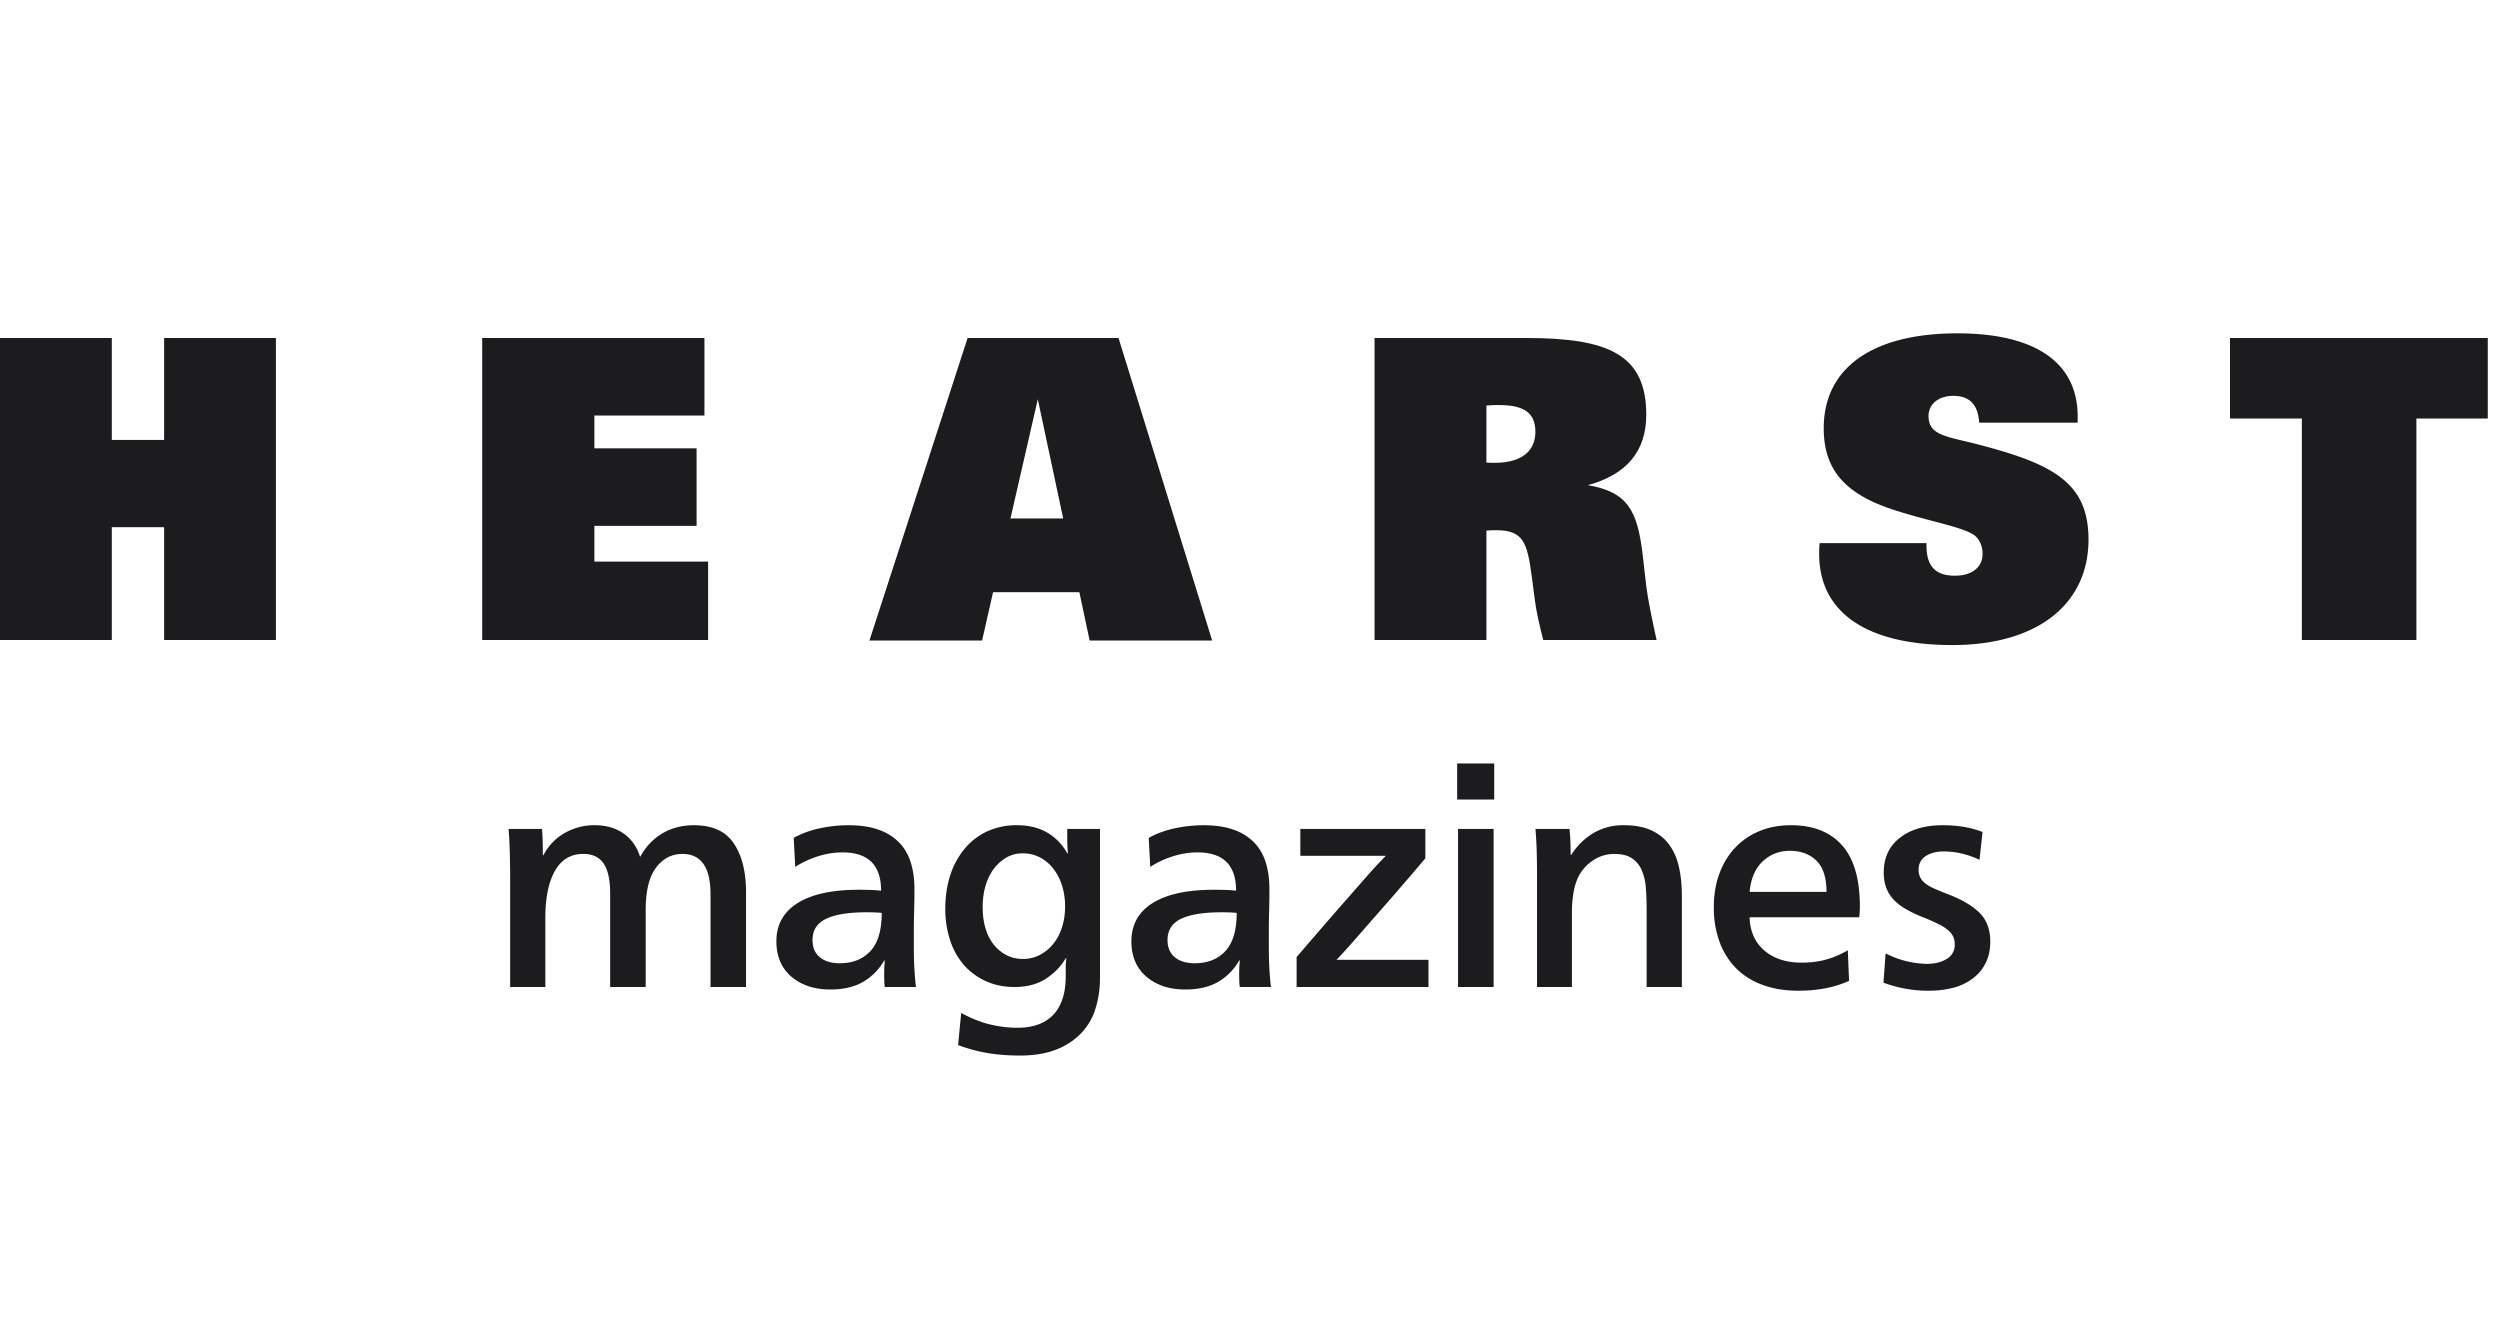
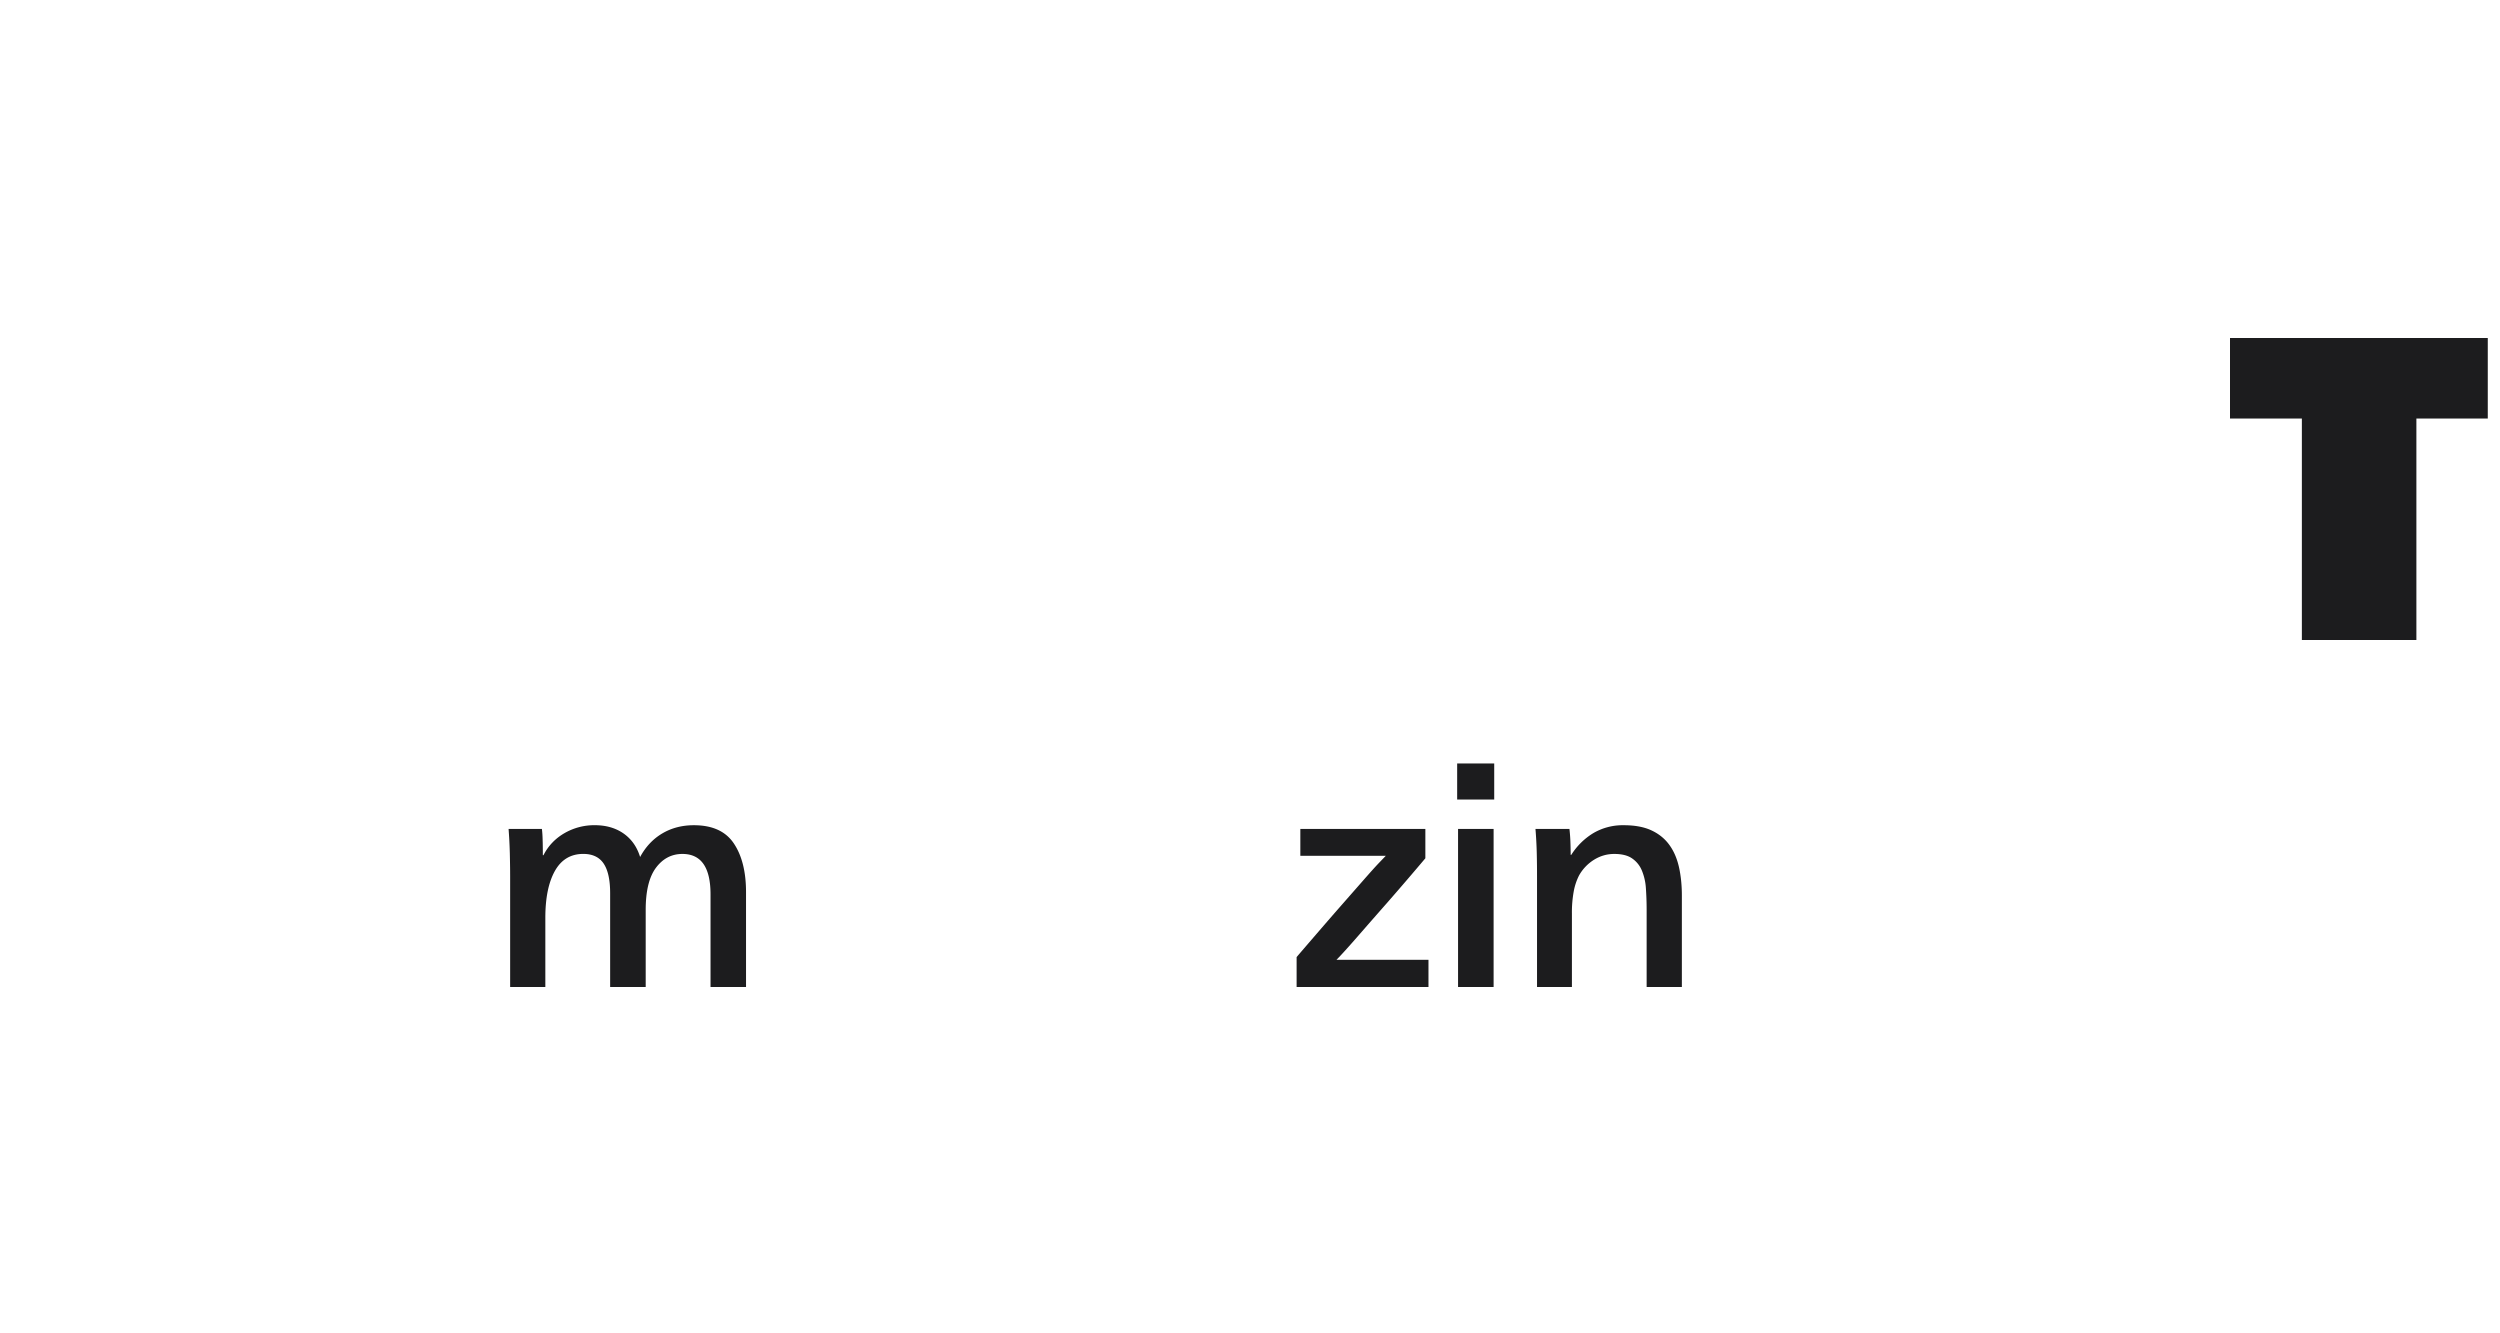
<svg xmlns="http://www.w3.org/2000/svg" width="90" height="48" fill="none">
-   <path fill="#1C1C1E" d="M69.353 19.64v-.088h-3.845c-.018.142-.018.273-.018.392 0 2.075 1.664 3.278 4.795 3.278 3.091 0 4.901-1.495 4.901-3.797 0-1.975-1.185-2.67-3.667-3.343a19.45 19.45 0 0 0-.784-.199c-.85-.202-1.308-.311-1.308-.908 0-.41.341-.724.89-.724.595 0 .889.315.934.965h3.545v-.226c0-1.919-1.498-2.99-4.33-2.99-3.118 0-4.812 1.285-4.812 3.416 0 1.524.803 2.382 2.526 2.94.547.177 1.04.306 1.465.418.555.146.997.263 1.307.418.27.134.42.403.42.752 0 .467-.37.781-.998.781-.696 0-1.021-.342-1.021-1.085ZM0 12.168h4.025v3.67h1.883v-3.67h4.025V23.04H5.908v-4.062H4.025v4.062H0V12.168Zm17.36 0h8v2.79h-3.963v1.181h3.68v2.793h-3.68v1.285h4.095v2.823h-8.133V12.168Z" />
-   <path fill="#1C1C1E" fill-rule="evenodd" d="M35.356 23.059H31.3l3.534-10.891h5.433l3.37 10.89h-4.41l-.37-1.74H35.75l-.394 1.74Zm1.021-4.394h1.898l-.914-4.294-.984 4.294Zm13.107 4.376h4.027v-3.94c.13-.013.266-.013.368-.013.967 0 1.1.464 1.262 1.637l.104.807c.061.486.177.982.312 1.509h4.081c-.177-.804-.31-1.45-.372-1.936l-.132-1.16c-.192-1.568-.536-2.234-1.974-2.48 1.397-.378 2.106-1.221 2.106-2.535 0-2.173-1.378-2.762-4.318-2.762h-5.464V23.04Zm4.027-6.387V14.6c.172-.018.325-.018.457-.018.906 0 1.306.289 1.306.966 0 .695-.504 1.114-1.468 1.114-.09 0-.196 0-.295-.01Z" clip-rule="evenodd" />
  <path fill="#1C1C1E" d="M89.558 15.066H86.99v7.975h-4.123v-7.975H80.28v-2.898h9.28v2.898ZM19.537 30.297c.004.177.005.341.005.49h.023c.17-.334.42-.597.75-.79a2.14 2.14 0 0 1 1.095-.29c.408 0 .754.1 1.04.3.285.201.483.483.594.845.2-.37.467-.653.801-.85.332-.196.71-.294 1.134-.294.667 0 1.146.218 1.439.656.293.437.439 1.022.439 1.755v3.414h-1.278v-3.335c0-.971-.337-1.456-1.012-1.456-.385 0-.702.164-.95.494-.248.33-.372.836-.372 1.518v2.779h-1.28v-3.38c0-.474-.077-.828-.232-1.062-.156-.233-.4-.35-.735-.35-.451 0-.792.205-1.021.611-.23.41-.345.971-.345 1.69v2.49h-1.267v-3.968c0-.281-.005-.57-.012-.868a17.139 17.139 0 0 0-.044-.854h1.2c.015.124.025.277.027.455Z" />
-   <path fill="#1C1C1E" fill-rule="evenodd" d="M29.435 30.83c-.3.097-.569.223-.806.378l-.056-1.045a3.41 3.41 0 0 1 .945-.345 4.94 4.94 0 0 1 1.023-.11c.43 0 .797.054 1.1.166a1.9 1.9 0 0 1 .74.468c.19.2.325.44.411.722.085.281.128.592.128.934a26.616 26.616 0 0 1-.011.79c-.008.28-.011.525-.011.733v.6c0 .273.007.534.022.783.015.25.033.458.055.629h-1.123a1.937 1.937 0 0 1-.017-.201 8.493 8.493 0 0 1 0-.5c.005-.088.01-.174.017-.256h-.021a2.077 2.077 0 0 1-.762.774c-.316.181-.706.272-1.173.272-.578 0-1.046-.155-1.406-.462-.36-.308-.54-.732-.54-1.272 0-.601.256-1.06.768-1.38.511-.318 1.244-.477 2.201-.477.118 0 .25.002.395.005.144.005.28.014.405.029 0-.92-.463-1.379-1.39-1.379a2.92 2.92 0 0 0-.894.144Zm.795 3.847c.467 0 .835-.146 1.106-.44.27-.292.406-.75.406-1.372a3.643 3.643 0 0 0-.234-.017 7.542 7.542 0 0 0-.3-.006c-.653 0-1.141.078-1.467.234-.327.156-.49.411-.49.767 0 .267.087.472.262.617.174.144.413.217.716.217Zm8.191-4.419v-.416H39.6v5.357c0 .385-.051.748-.156 1.089a2.21 2.21 0 0 1-.505.89 2.466 2.466 0 0 1-.899.6c-.366.148-.809.222-1.327.222-.392 0-.767-.028-1.122-.084a5.665 5.665 0 0 1-1.1-.294l.112-1.155c.356.192.698.33 1.027.41a4.2 4.2 0 0 0 1.004.122c.563 0 .992-.158 1.288-.471.296-.316.444-.778.444-1.385v-.316a2.3 2.3 0 0 1 .023-.328h-.023c-.17.289-.407.533-.711.733-.304.2-.682.3-1.134.3-.37 0-.709-.067-1.017-.205a2.306 2.306 0 0 1-.79-.573 2.534 2.534 0 0 1-.504-.889 3.537 3.537 0 0 1-.179-1.156c0-.445.062-.85.184-1.217a2.84 2.84 0 0 1 .522-.95c.227-.267.496-.473.812-.617a2.521 2.521 0 0 1 1.06-.217c.43 0 .798.09 1.102.272.303.182.54.428.711.74h.022a6.3 6.3 0 0 1-.022-.462Zm-.504 1.012a1.462 1.462 0 0 0-.487-.407 1.334 1.334 0 0 0-.616-.143c-.213 0-.407.05-.58.15a1.52 1.52 0 0 0-.455.405c-.129.17-.229.374-.299.611-.07.237-.104.493-.104.767 0 .275.032.527.099.756a1.7 1.7 0 0 0 .293.59c.13.162.282.29.46.383.177.093.377.14.598.14.222 0 .425-.049.61-.146a1.52 1.52 0 0 0 .48-.395 1.75 1.75 0 0 0 .316-.6c.075-.232.111-.483.111-.75s-.036-.516-.11-.75a1.892 1.892 0 0 0-.316-.611Zm4.298-.44a3.3 3.3 0 0 0-.806.378l-.055-1.045c.28-.155.596-.27.944-.345a4.99 4.99 0 0 1 1.023-.11c.43 0 .797.054 1.101.166a1.9 1.9 0 0 1 .74.468c.188.2.325.44.41.722.085.281.127.592.127.934 0 .244-.002.507-.01.79-.008.28-.011.525-.011.733v.6c0 .273.007.534.022.783.014.25.033.458.055.629h-1.123a1.856 1.856 0 0 1-.017-.201 6.674 6.674 0 0 1 0-.5c.005-.088.01-.174.017-.256h-.021a2.071 2.071 0 0 1-.762.774c-.316.181-.706.272-1.173.272-.578 0-1.047-.155-1.406-.462-.36-.308-.54-.732-.54-1.272 0-.601.257-1.06.768-1.38.511-.318 1.245-.477 2.201-.477.119 0 .25.002.395.005a5.021 5.021 0 0 1 .405.029c0-.92-.462-1.379-1.39-1.379a2.91 2.91 0 0 0-.894.144Zm.795 3.847c.467 0 .834-.146 1.105-.44.27-.292.406-.75.406-1.372a3.572 3.572 0 0 0-.234-.017 7.484 7.484 0 0 0-.299-.006c-.652 0-1.141.078-1.467.234-.327.156-.49.411-.49.767 0 .267.087.472.262.617.174.144.413.217.717.217Z" clip-rule="evenodd" />
  <path fill="#1C1C1E" d="M51.313 29.842v1.056a122 122 0 0 1-1.35 1.573c-.374.425-.685.78-.934 1.066-.248.286-.445.508-.589.667-.145.16-.254.276-.328.35h3.313v.979h-4.747v-1.079c.579-.674 1.062-1.234 1.45-1.679l.55-.627.395-.45c.241-.275.422-.477.545-.607l.145-.151.127-.132h-3.078v-.966h4.501Zm2.479-1.058h-1.334v-1.3h1.334v1.3Zm-.022 6.749h-1.28v-5.691h1.28v5.69Zm2.764-5.243c.007.175.01.337.01.485h.022a2.42 2.42 0 0 1 .796-.784 2.09 2.09 0 0 1 1.094-.283c.393 0 .723.06.99.183s.481.295.644.517c.164.222.28.49.351.8.07.312.106.656.106 1.034v3.29h-1.268v-2.778c0-.275-.01-.533-.027-.779a1.986 1.986 0 0 0-.146-.639.981.981 0 0 0-.35-.433c-.155-.108-.37-.161-.644-.161-.259 0-.503.07-.728.21a1.566 1.566 0 0 0-.54.568 2.098 2.098 0 0 0-.189.567 4.184 4.184 0 0 0-.066.8v2.646h-1.256v-3.969a33.827 33.827 0 0 0-.01-.872 15.562 15.562 0 0 0-.046-.85H56.5a5.908 5.908 0 0 1 .034.449Z" />
-   <path fill="#1C1C1E" fill-rule="evenodd" d="M66.95 32.831c-.005.075-.01.138-.018.19h-3.946c.015.51.193.91.533 1.2.34.288.786.434 1.335.434.326 0 .623-.038.889-.112.267-.073.526-.185.778-.333l.045 1.1c-.512.237-1.123.356-1.834.356-.467 0-.89-.068-1.267-.206a2.576 2.576 0 0 1-.957-.594 2.64 2.64 0 0 1-.6-.946 3.544 3.544 0 0 1-.21-1.267c0-.437.065-.837.2-1.2.132-.363.32-.674.566-.933.244-.26.537-.46.878-.602.34-.14.719-.21 1.134-.21.793 0 1.404.239 1.833.717.43.477.646 1.217.646 2.218 0 .05-.002.115-.006.188Zm-3.492-1.823c-.27.252-.427.619-.472 1.1h2.768c0-.51-.12-.885-.361-1.122-.241-.237-.561-.356-.963-.356-.377 0-.7.127-.972.378Z" clip-rule="evenodd" />
-   <path fill="#1C1C1E" d="M69.449 35.666a4.58 4.58 0 0 1-1.645-.29l.078-1.055a3.352 3.352 0 0 0 1.49.378c.281 0 .517-.06.71-.178a.579.579 0 0 0 .29-.523.731.731 0 0 0-.056-.278.7.7 0 0 0-.184-.233 1.624 1.624 0 0 0-.35-.222 7.434 7.434 0 0 0-.555-.245 4.481 4.481 0 0 1-.656-.317 1.948 1.948 0 0 1-.304-.223 1.3 1.3 0 0 1-.375-.555 1.618 1.618 0 0 1-.077-.517c0-.533.195-.95.584-1.25.388-.3.902-.45 1.539-.45.548 0 1.026.081 1.434.245l-.11 1a3.291 3.291 0 0 0-.651-.228 2.819 2.819 0 0 0-.64-.073c-.26 0-.473.056-.645.167a.548.548 0 0 0-.255.49.63.63 0 0 0 .055.272c.037.078.097.15.178.216.081.067.19.13.323.19.134.06.297.126.489.2.518.2.904.428 1.156.683.252.255.378.6.378 1.029 0 .288-.055.542-.162.76a1.544 1.544 0 0 1-.455.556 1.99 1.99 0 0 1-.7.34 3.39 3.39 0 0 1-.884.11Z" />
</svg>